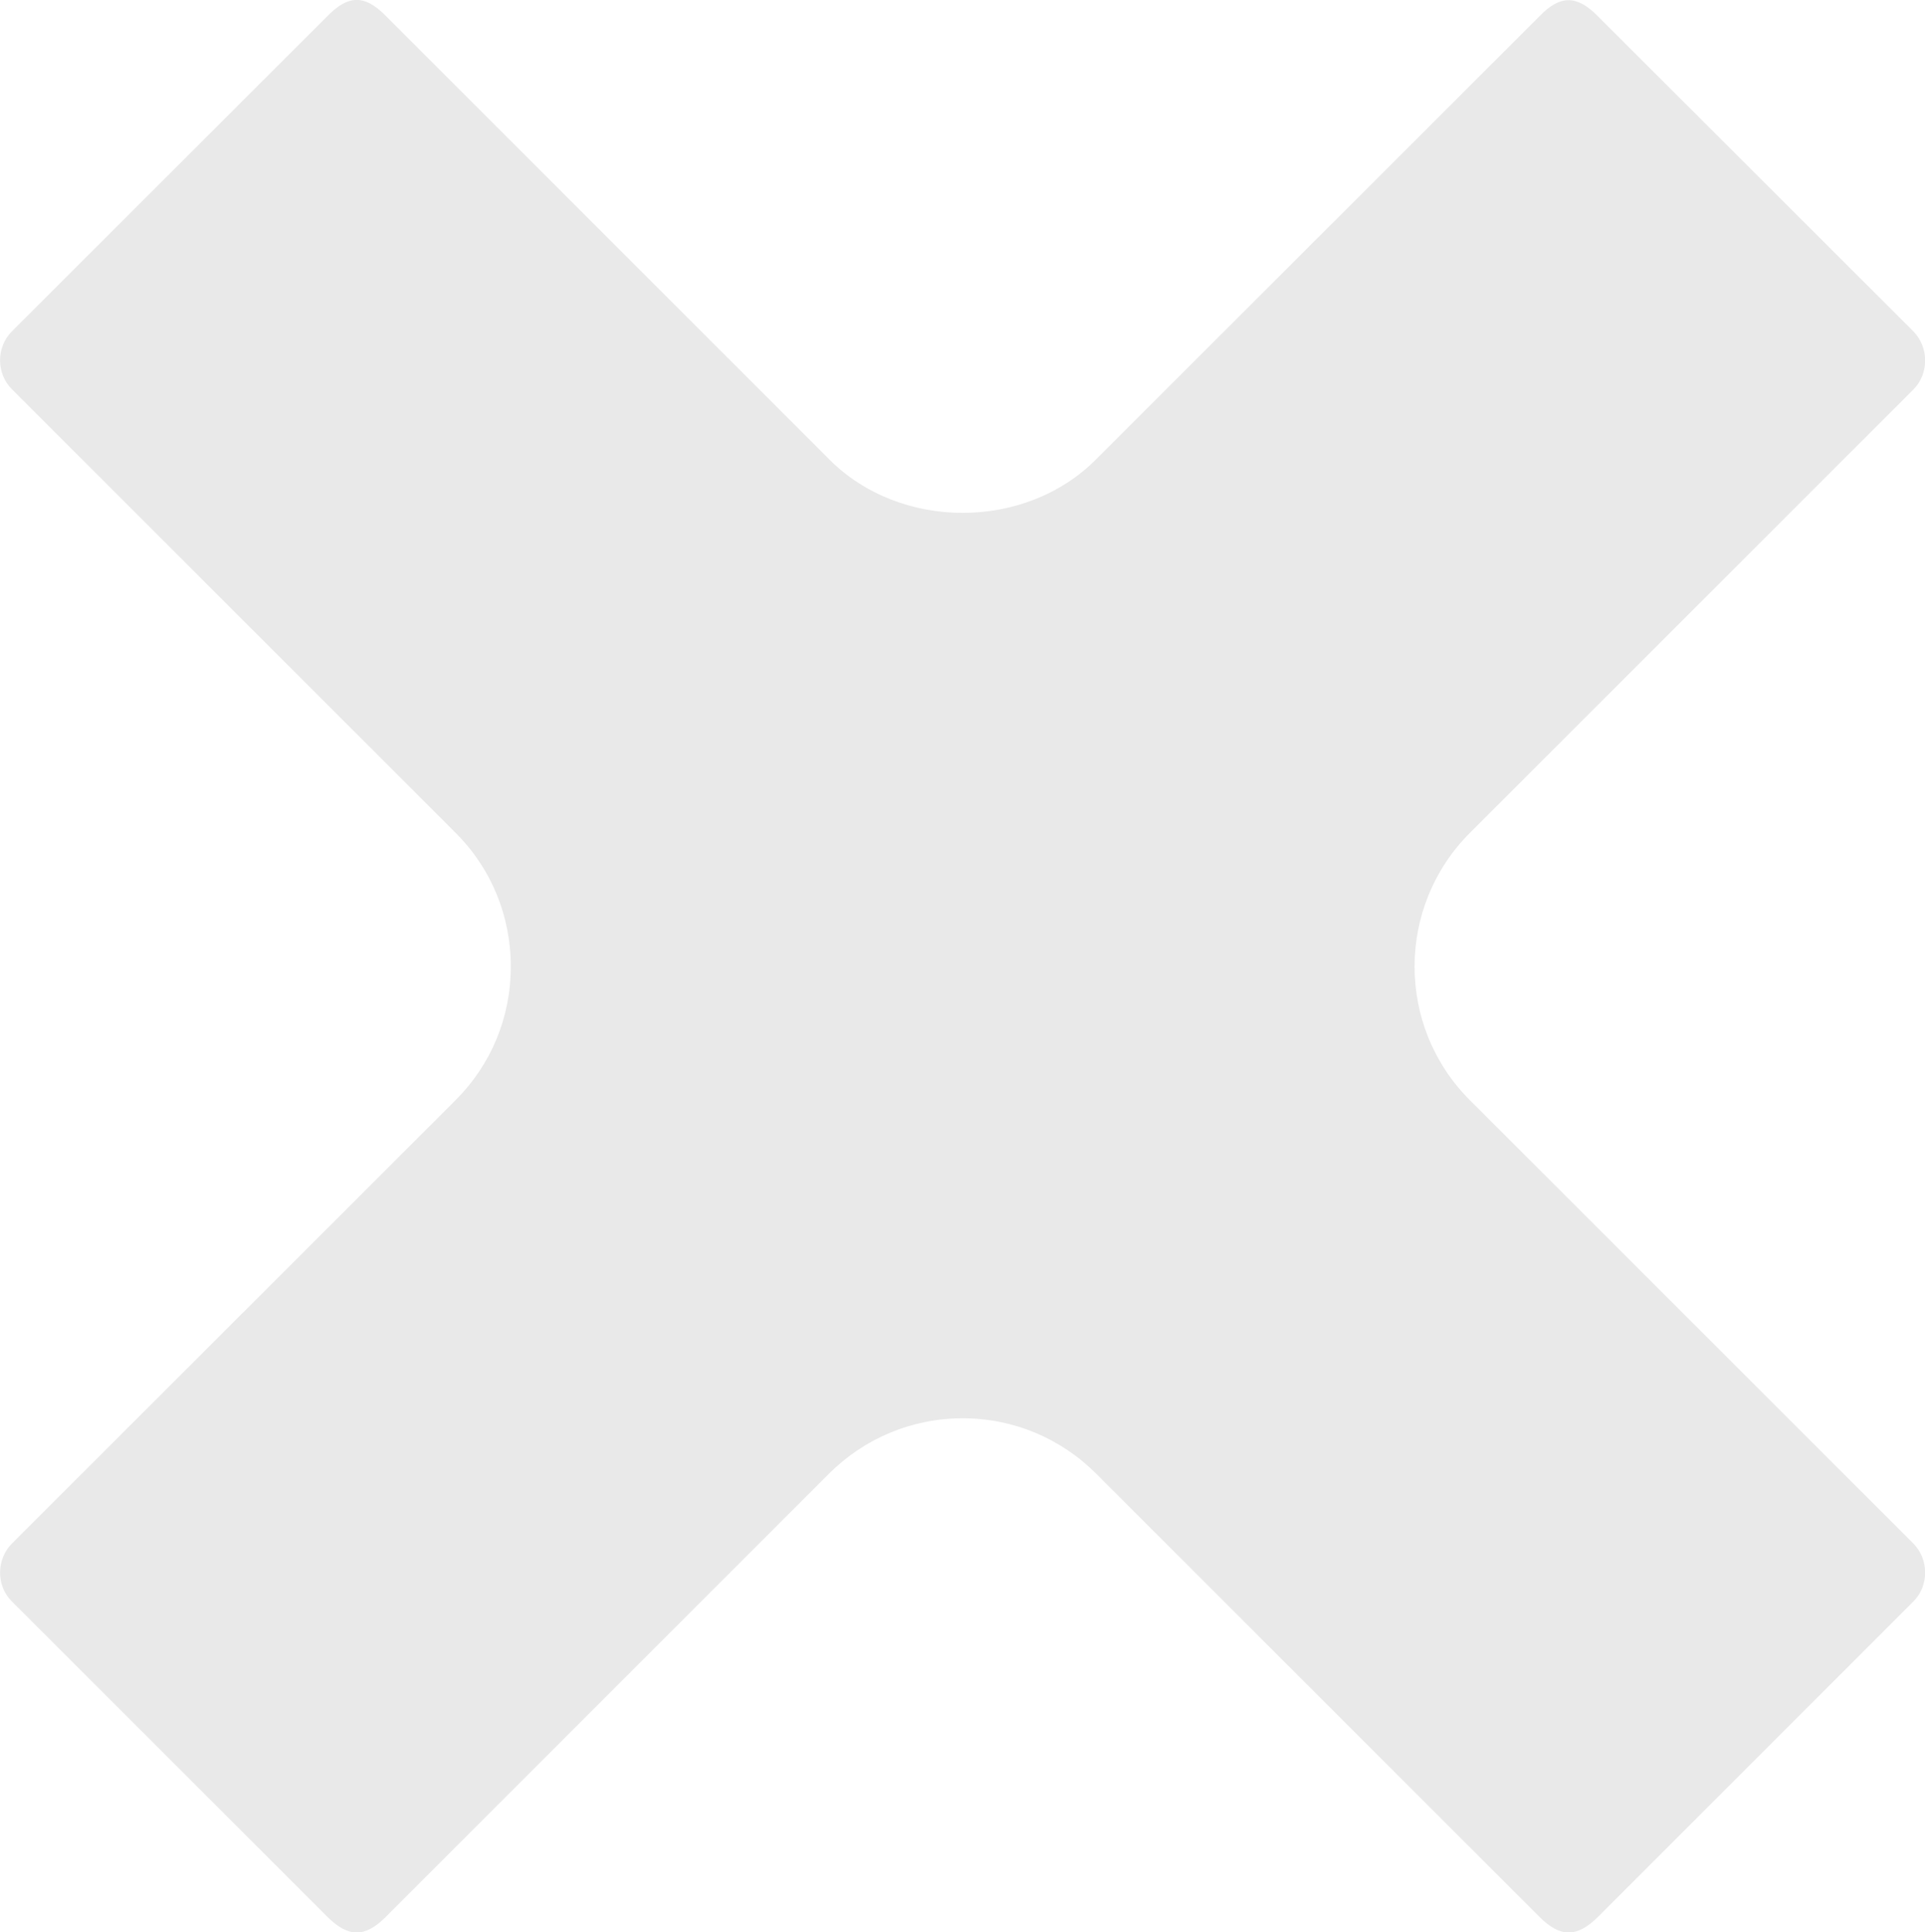
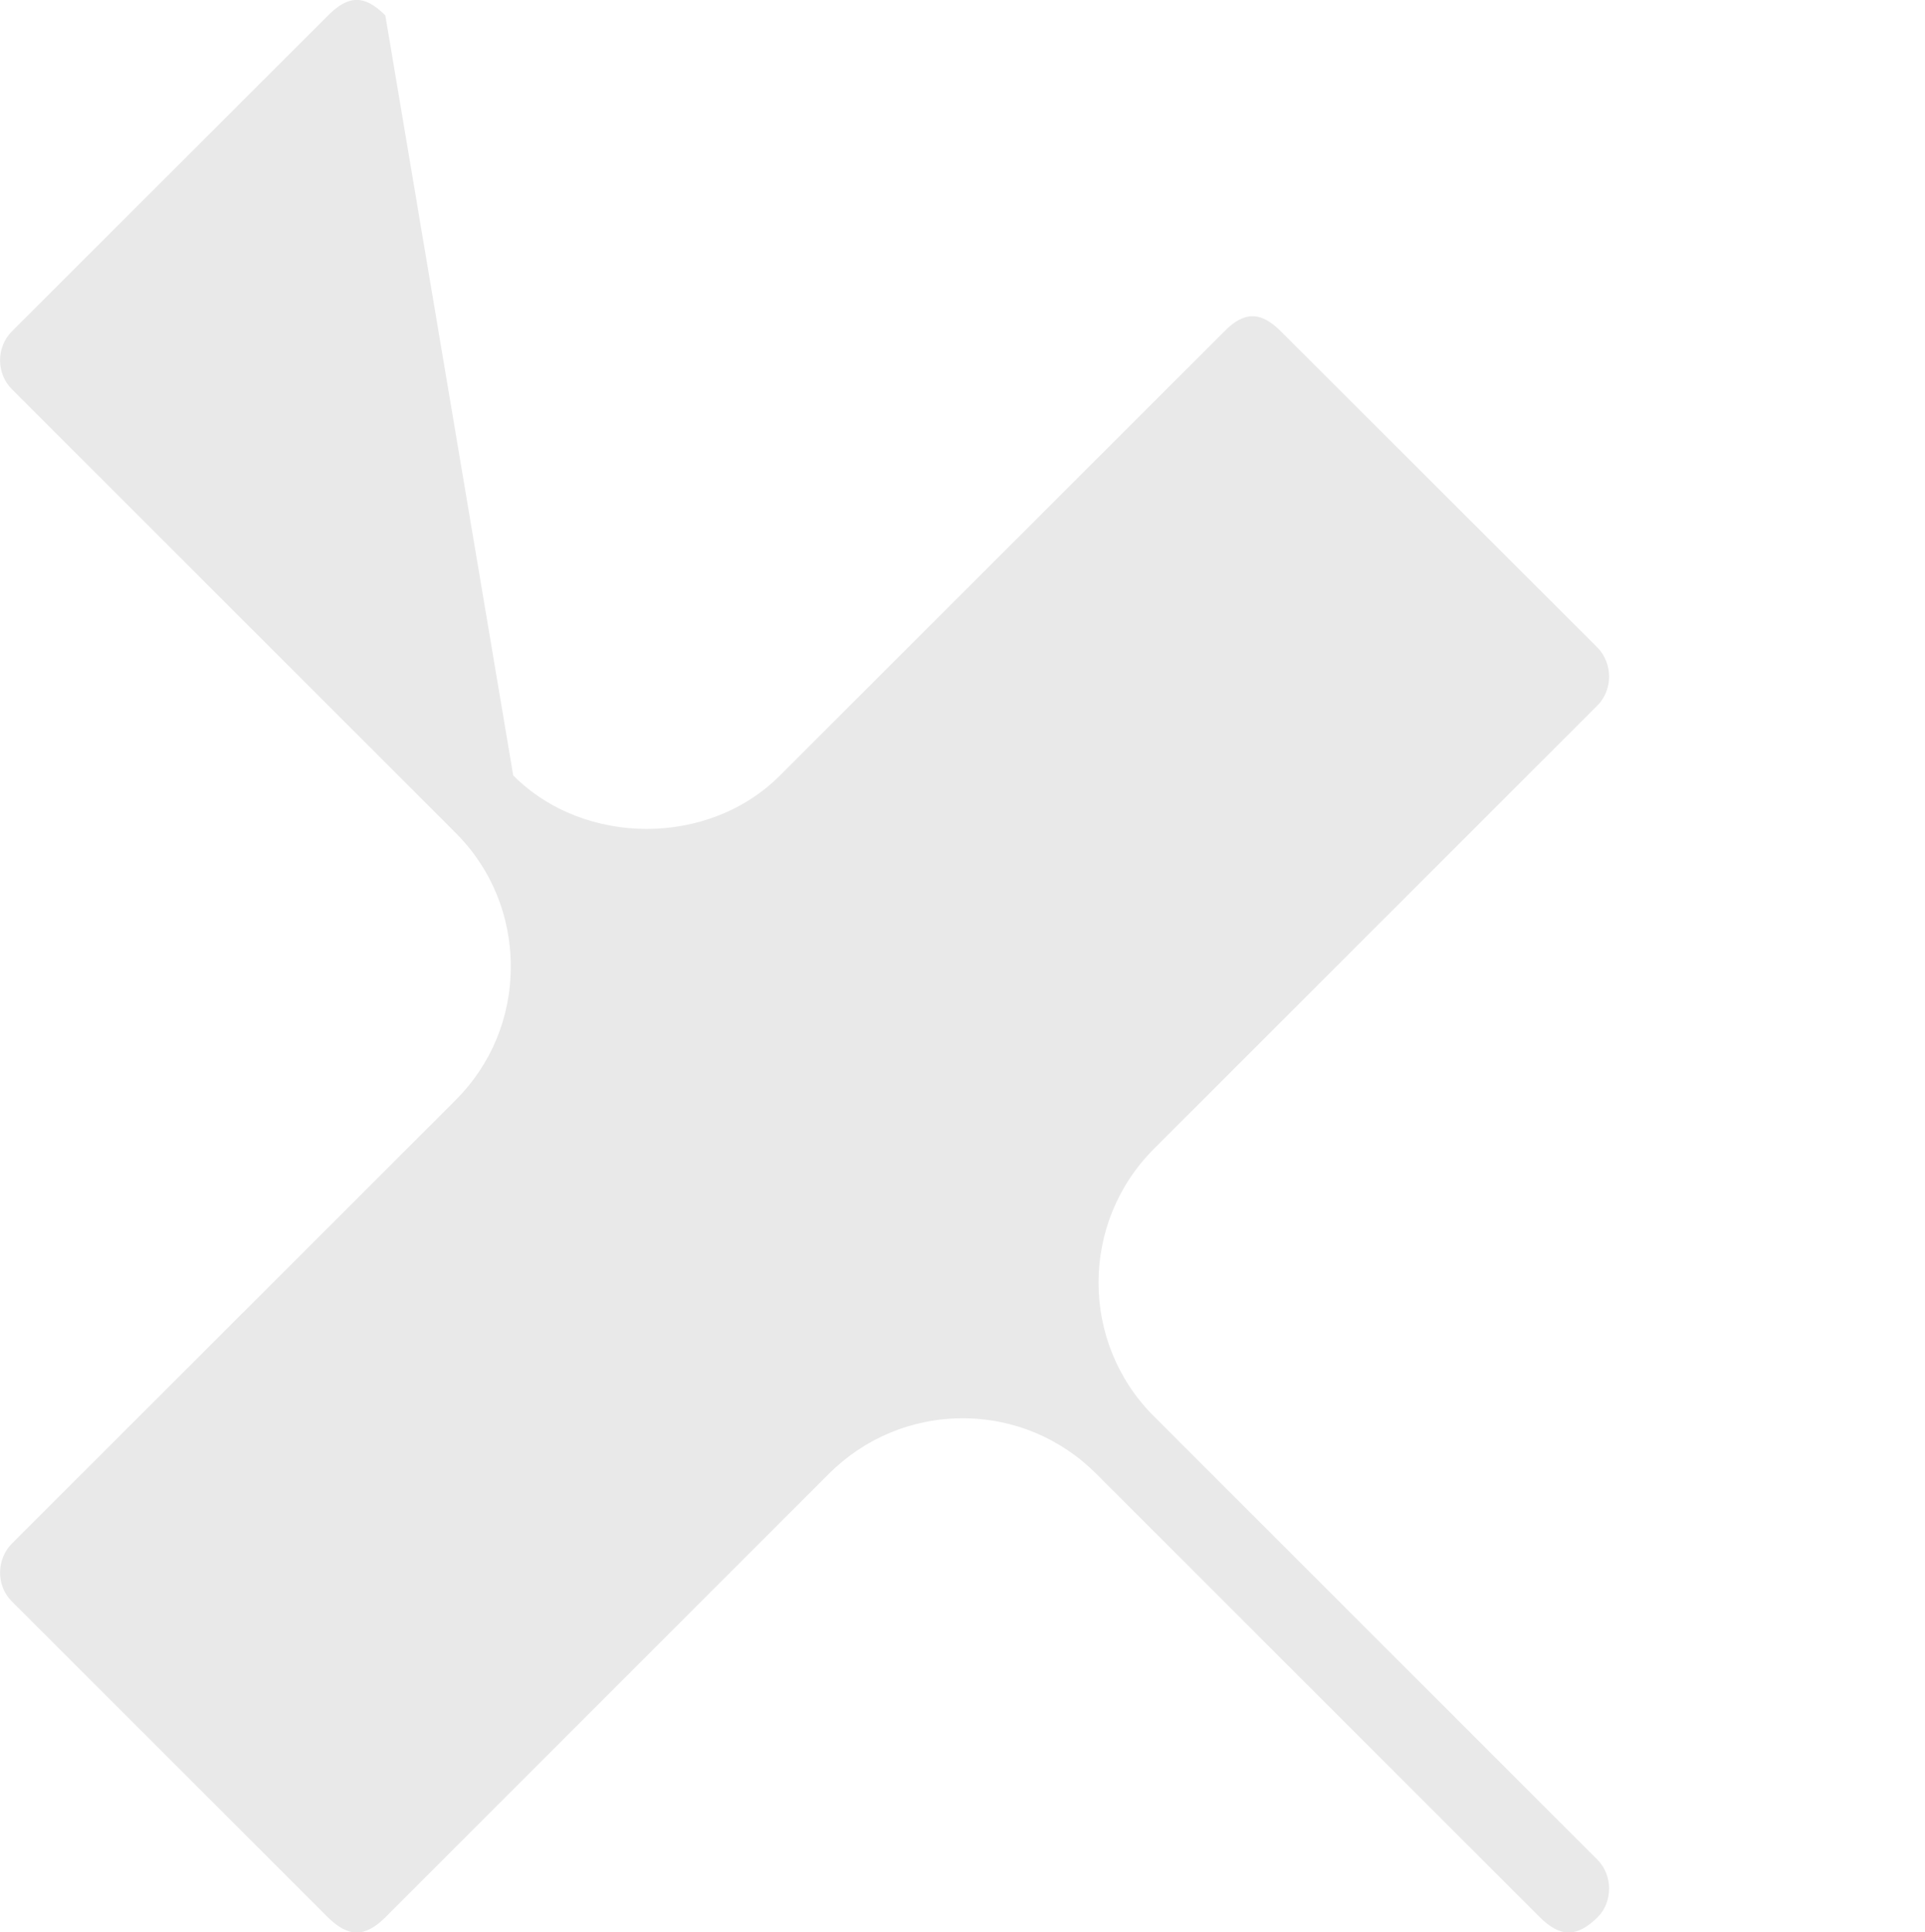
<svg xmlns="http://www.w3.org/2000/svg" version="1.1" id="Layer_1" x="0px" y="0px" width="13.443px" height="13.493px" viewBox="0 0 13.443 13.493" enable-background="new 0 0 13.443 13.493" xml:space="preserve">
-   <path fill="#E9E9E9" d="M0.083,2.718l3.099,3.098c0.248,0.248,0.385,0.578,0.385,0.934c0,0.354-0.137,0.684-0.385,0.932l-3.1,3.098  c-0.108,0.109-0.109,0.295,0,0.402l2.208,2.207c0.143,0.141,0.259,0.141,0.401,0l3.098-3.098c0.249-0.248,0.58-0.387,0.934-0.387  c0.353,0,0.684,0.139,0.932,0.387l3.099,3.098c0.142,0.141,0.259,0.141,0.402,0l2.207-2.207c0.108-0.107,0.108-0.293,0-0.402  l-3.099-3.098c-0.514-0.514-0.514-1.35,0-1.865l3.099-3.098c0.108-0.109,0.108-0.293,0-0.404l-2.208-2.205  c-0.143-0.145-0.26-0.145-0.401,0l-3.1,3.098c-0.495,0.498-1.367,0.498-1.863,0L2.691,0.108c-0.144-0.146-0.259-0.143-0.4,0  L0.082,2.315C-0.027,2.425-0.027,2.608,0.083,2.718z" />
+   <path fill="#E9E9E9" d="M0.083,2.718l3.099,3.098c0.248,0.248,0.385,0.578,0.385,0.934c0,0.354-0.137,0.684-0.385,0.932l-3.1,3.098  c-0.108,0.109-0.109,0.295,0,0.402l2.208,2.207c0.143,0.141,0.259,0.141,0.401,0l3.098-3.098c0.249-0.248,0.58-0.387,0.934-0.387  c0.353,0,0.684,0.139,0.932,0.387l3.099,3.098c0.142,0.141,0.259,0.141,0.402,0c0.108-0.107,0.108-0.293,0-0.402  l-3.099-3.098c-0.514-0.514-0.514-1.35,0-1.865l3.099-3.098c0.108-0.109,0.108-0.293,0-0.404l-2.208-2.205  c-0.143-0.145-0.26-0.145-0.401,0l-3.1,3.098c-0.495,0.498-1.367,0.498-1.863,0L2.691,0.108c-0.144-0.146-0.259-0.143-0.4,0  L0.082,2.315C-0.027,2.425-0.027,2.608,0.083,2.718z" />
</svg>